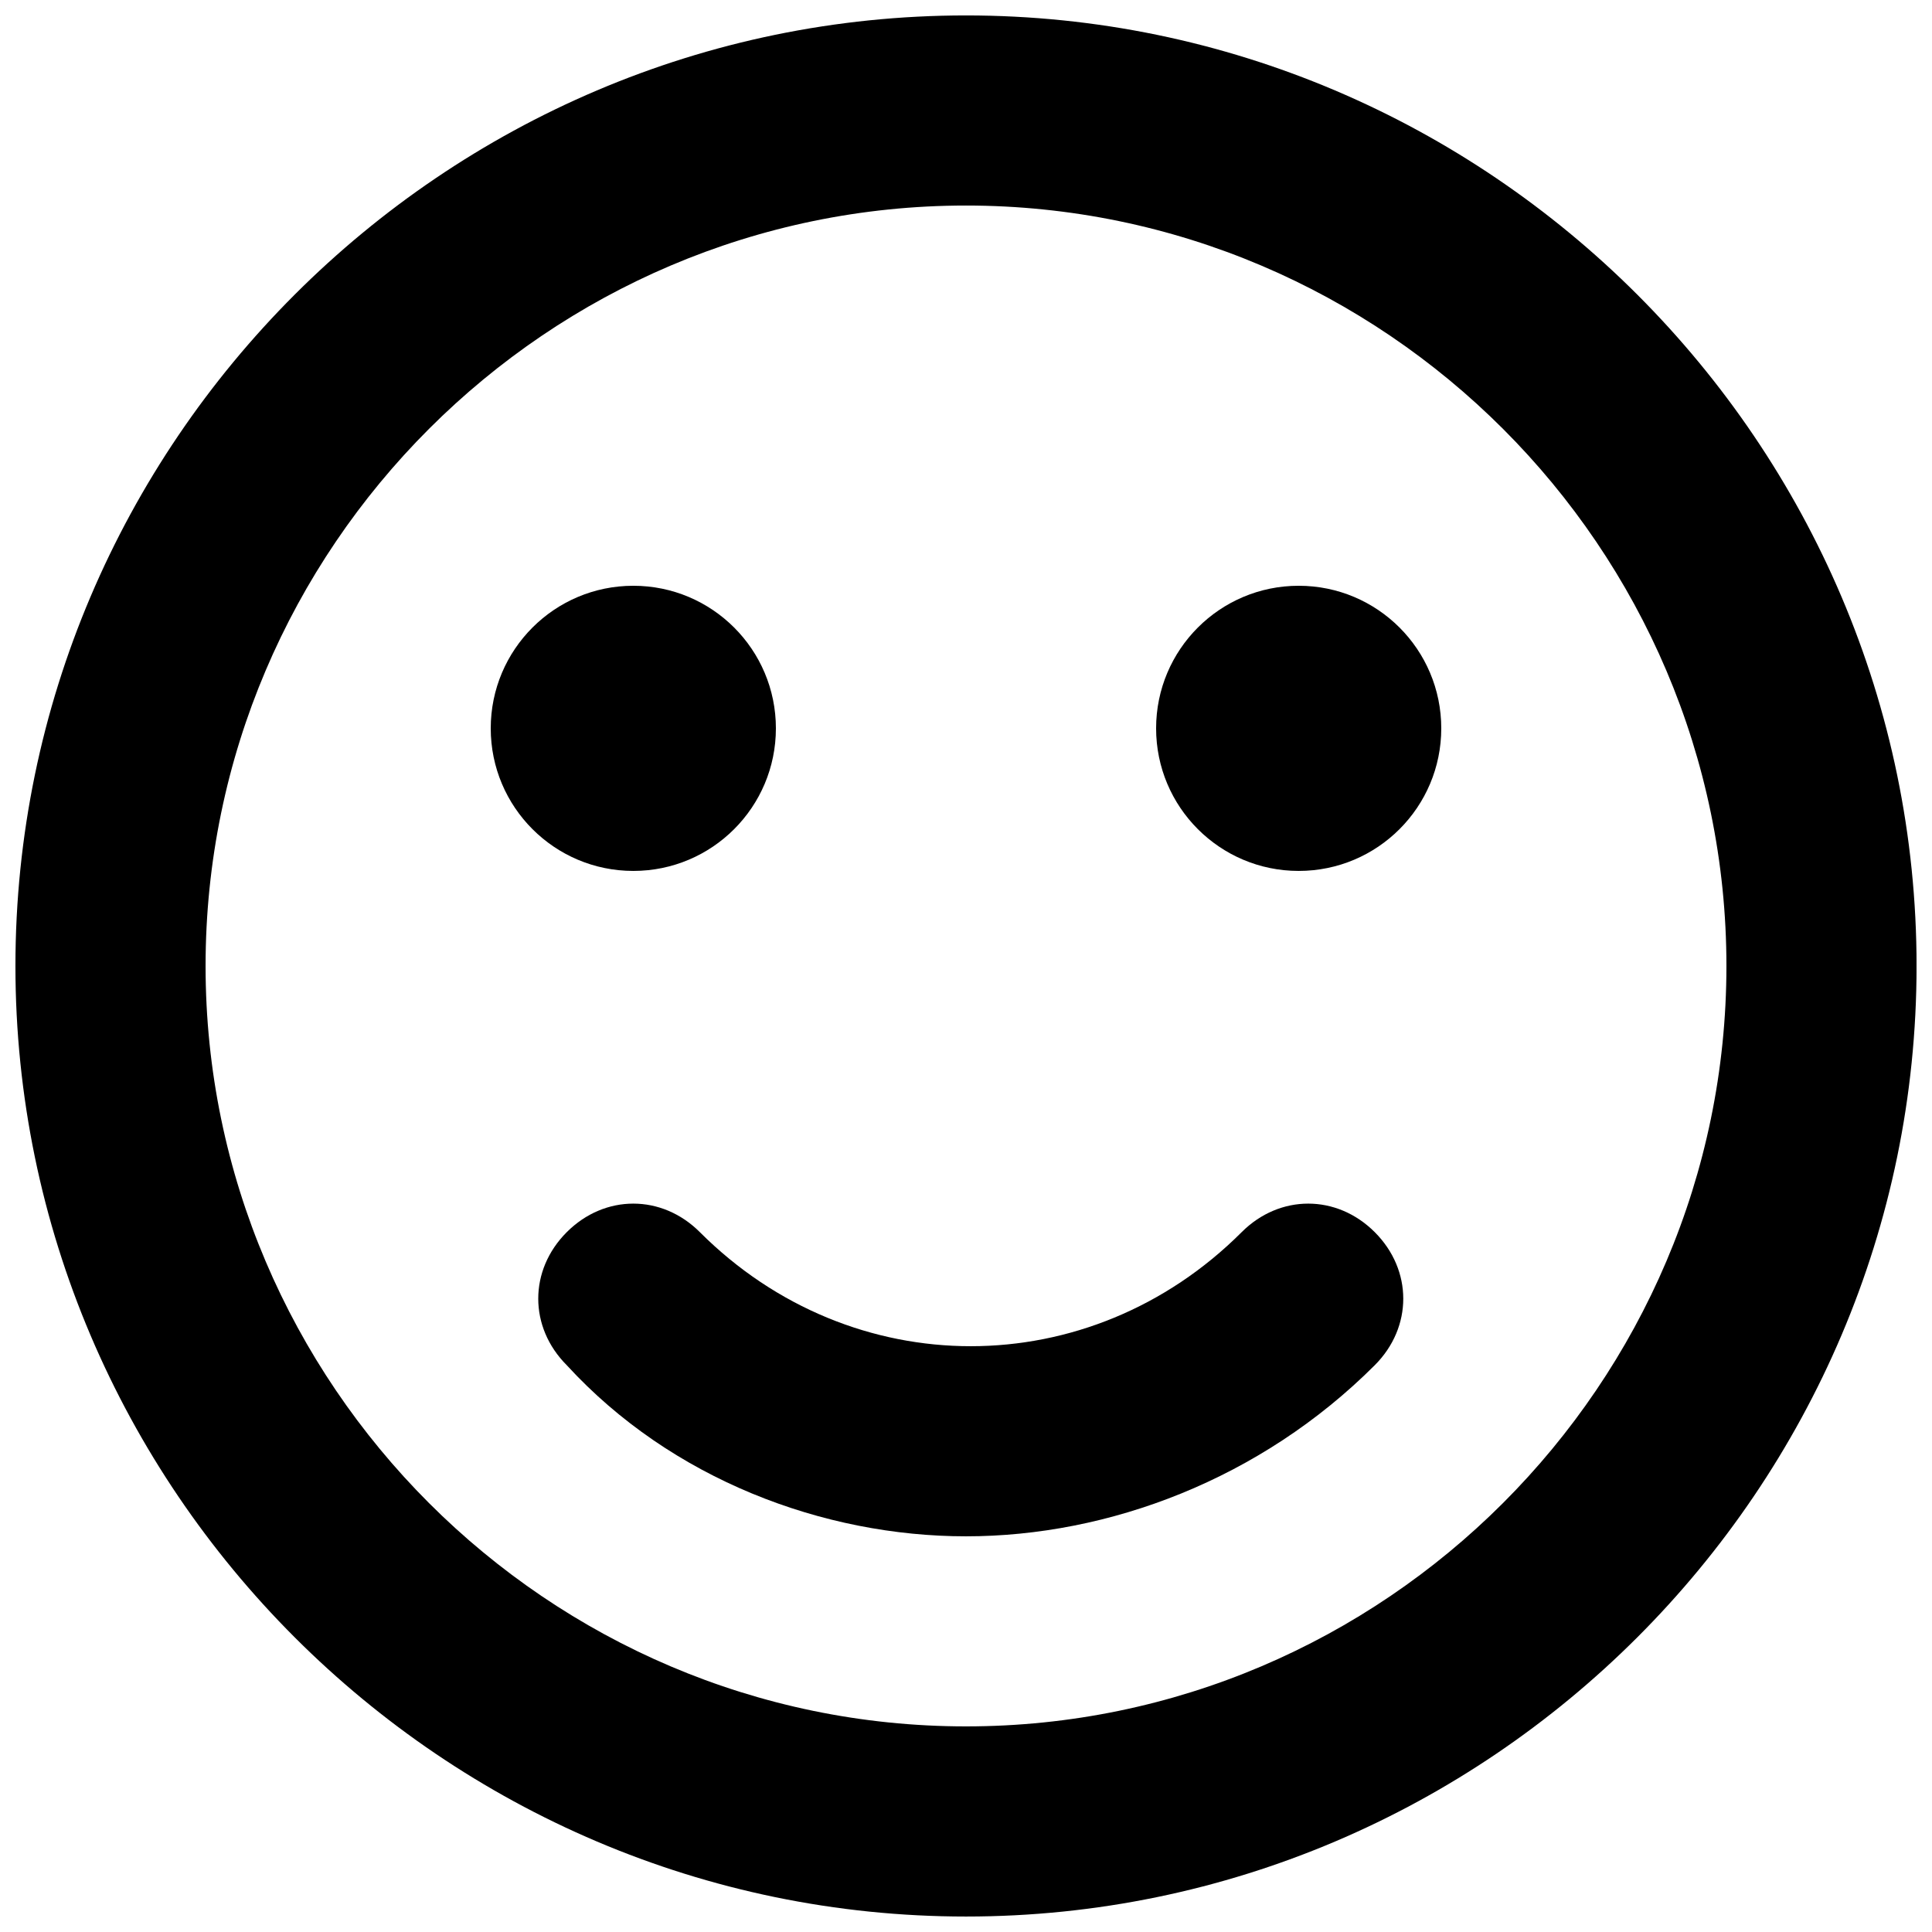
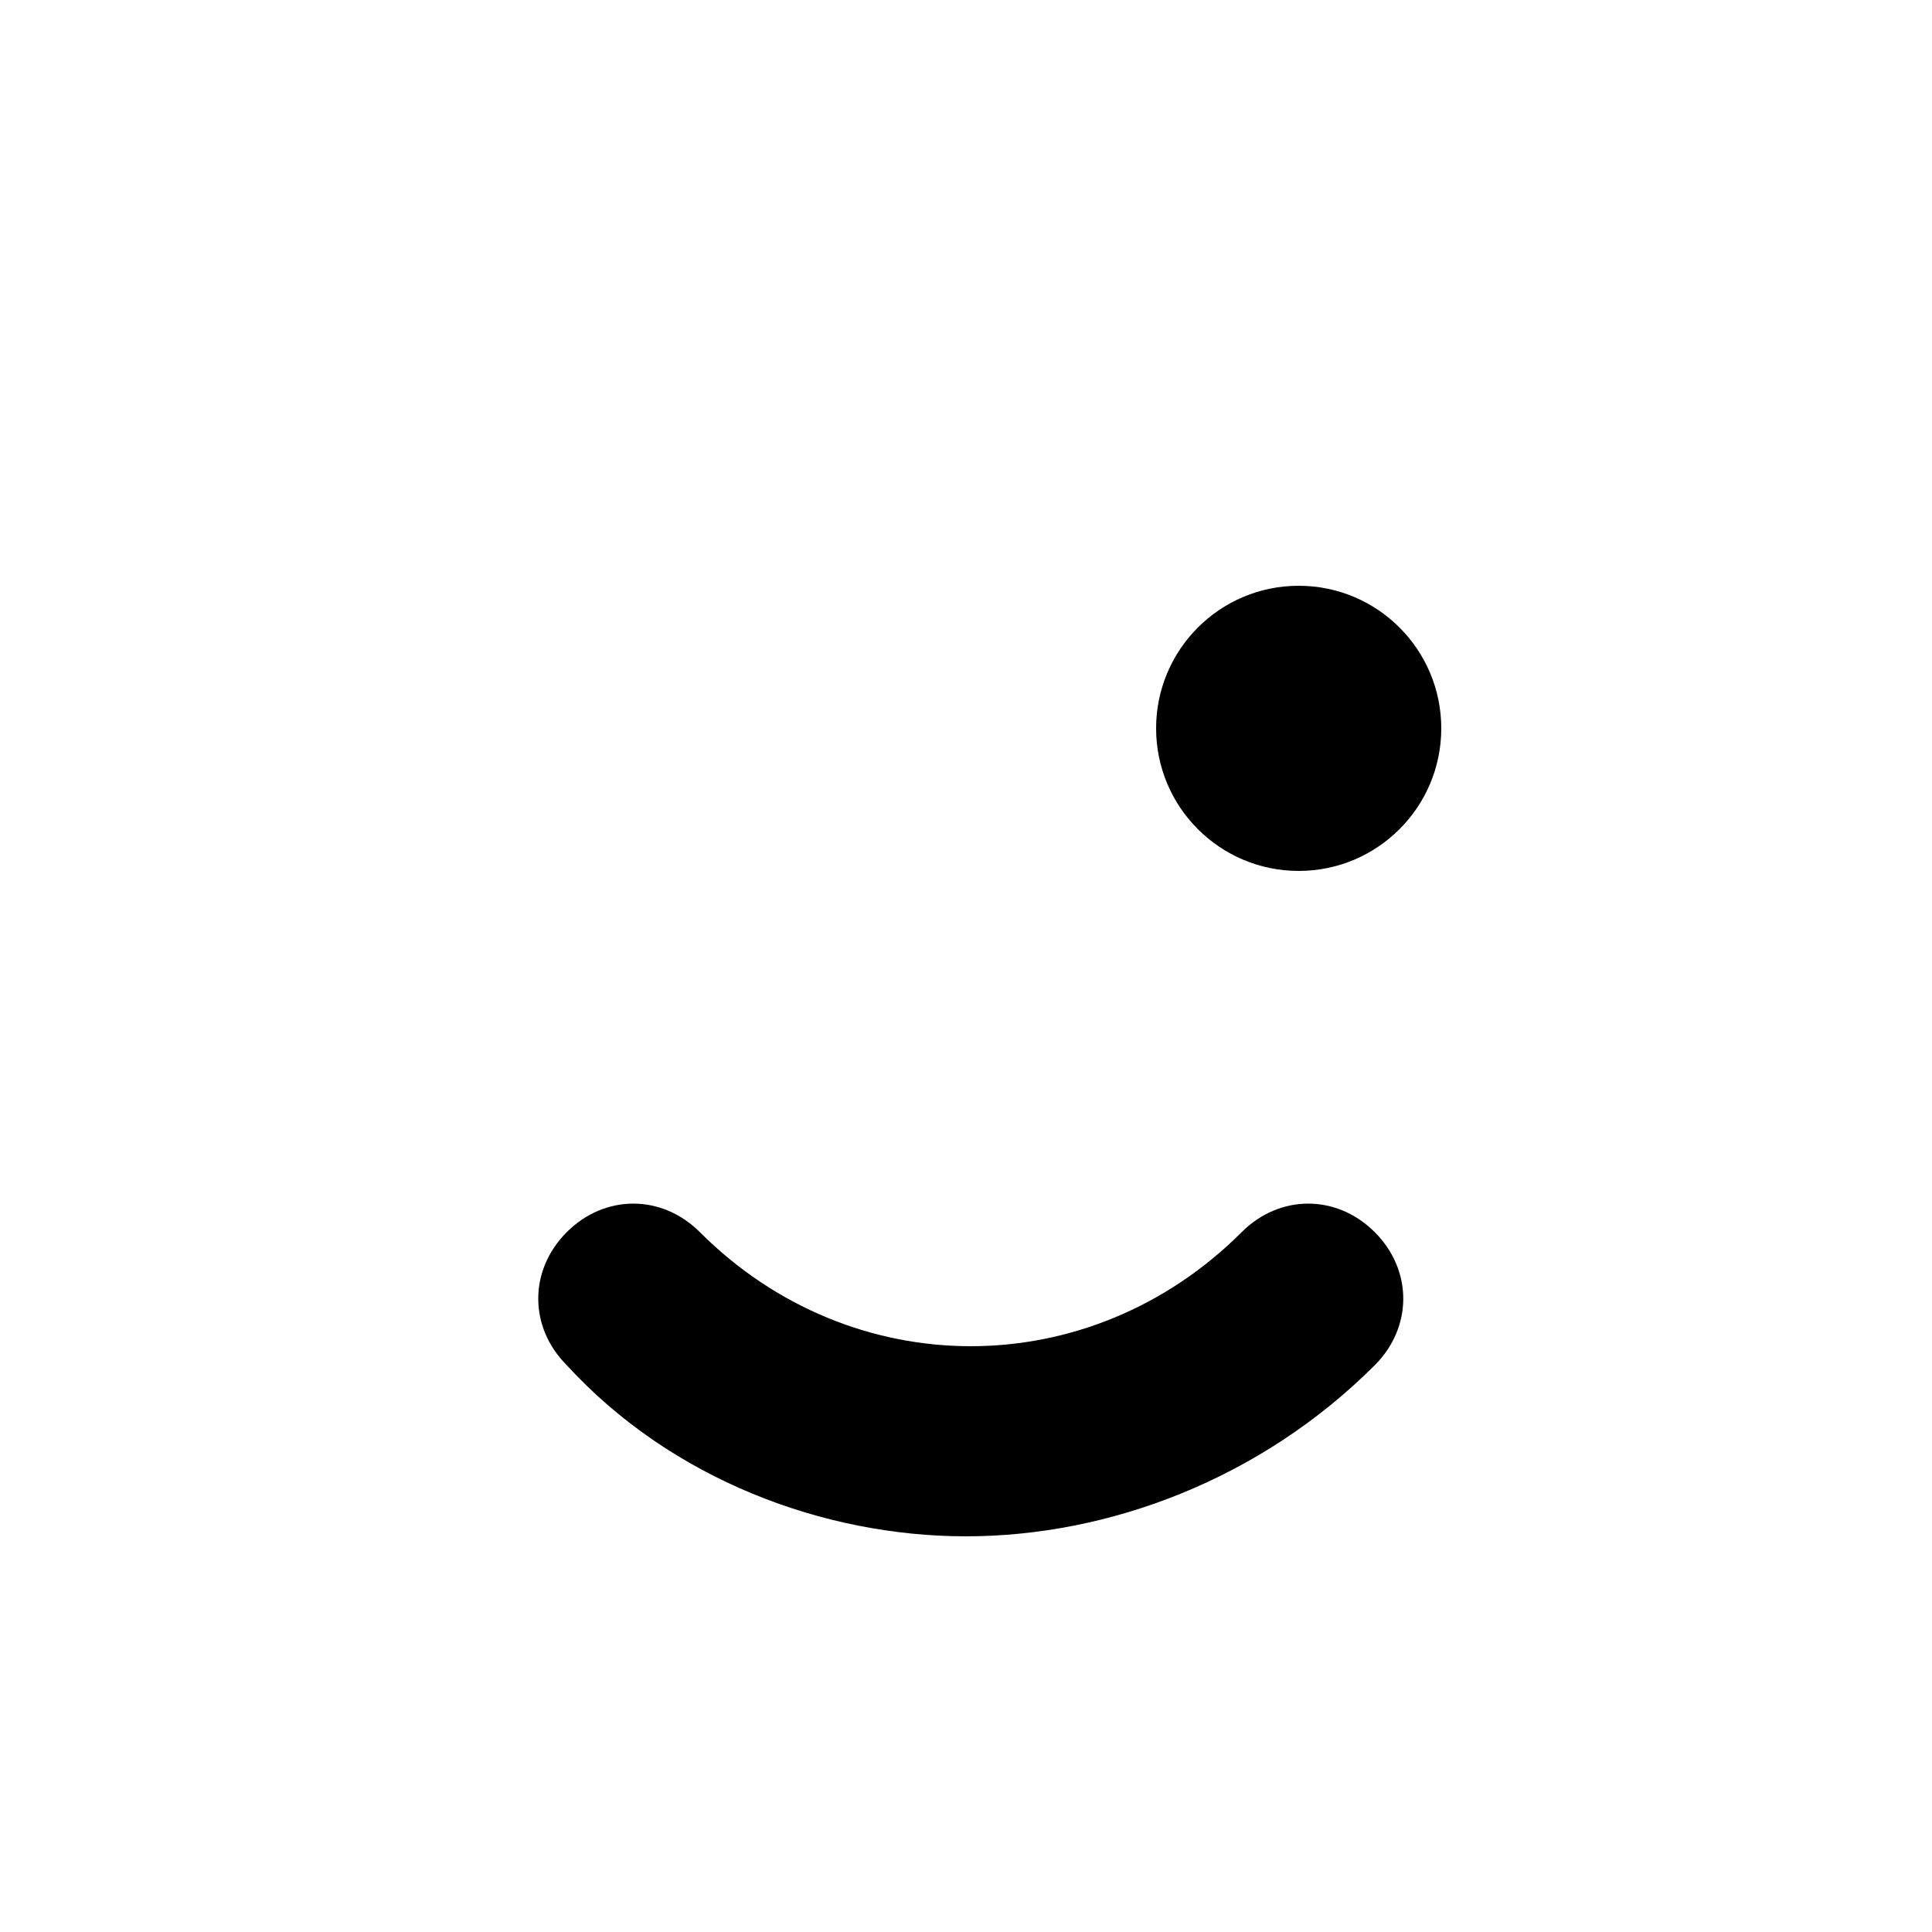
<svg xmlns="http://www.w3.org/2000/svg" width="800px" height="800px" version="1.1" viewBox="144 144 512 512">
  <defs>
    <clipPath id="a">
-       <path d="m148.09 148.09h503.81v503.81h-503.81z" />
-     </clipPath>
+       </clipPath>
  </defs>
  <g clip-path="url(#a)">
    <path d="m400 651.9c-138.55 0-251.91-113.36-251.91-251.9 0-138.55 113.36-251.91 251.91-251.91 138.55 0 251.91 113.36 251.91 251.91-0.004 138.55-113.36 251.9-251.91 251.9zm0-453.43c-110.84 0-201.52 90.688-201.52 201.52 0 110.84 90.688 201.52 201.52 201.52 110.84 0 201.52-90.688 201.52-201.52 0-110.84-90.688-201.52-201.52-201.52z" />
  </g>
  <path d="m400 551.14c-37.785 0-78.09-15.113-105.8-45.344-10.078-10.078-10.078-25.191 0-35.266 10.078-10.078 25.191-10.078 35.266 0 40.305 40.305 103.28 40.305 143.59 0 10.078-10.078 25.191-10.078 35.266 0 10.078 10.078 10.078 25.191 0 35.266-30.227 30.23-70.531 45.344-108.32 45.344z" />
-   <path d="m349.62 337.02c0 20.867-16.918 37.785-37.785 37.785-20.867 0-37.785-16.918-37.785-37.785 0-20.871 16.918-37.785 37.785-37.785 20.867 0 37.785 16.914 37.785 37.785" />
  <path d="m525.95 337.02c0 20.867-16.914 37.785-37.785 37.785-20.867 0-37.785-16.918-37.785-37.785 0-20.871 16.918-37.785 37.785-37.785 20.871 0 37.785 16.914 37.785 37.785" />
</svg>